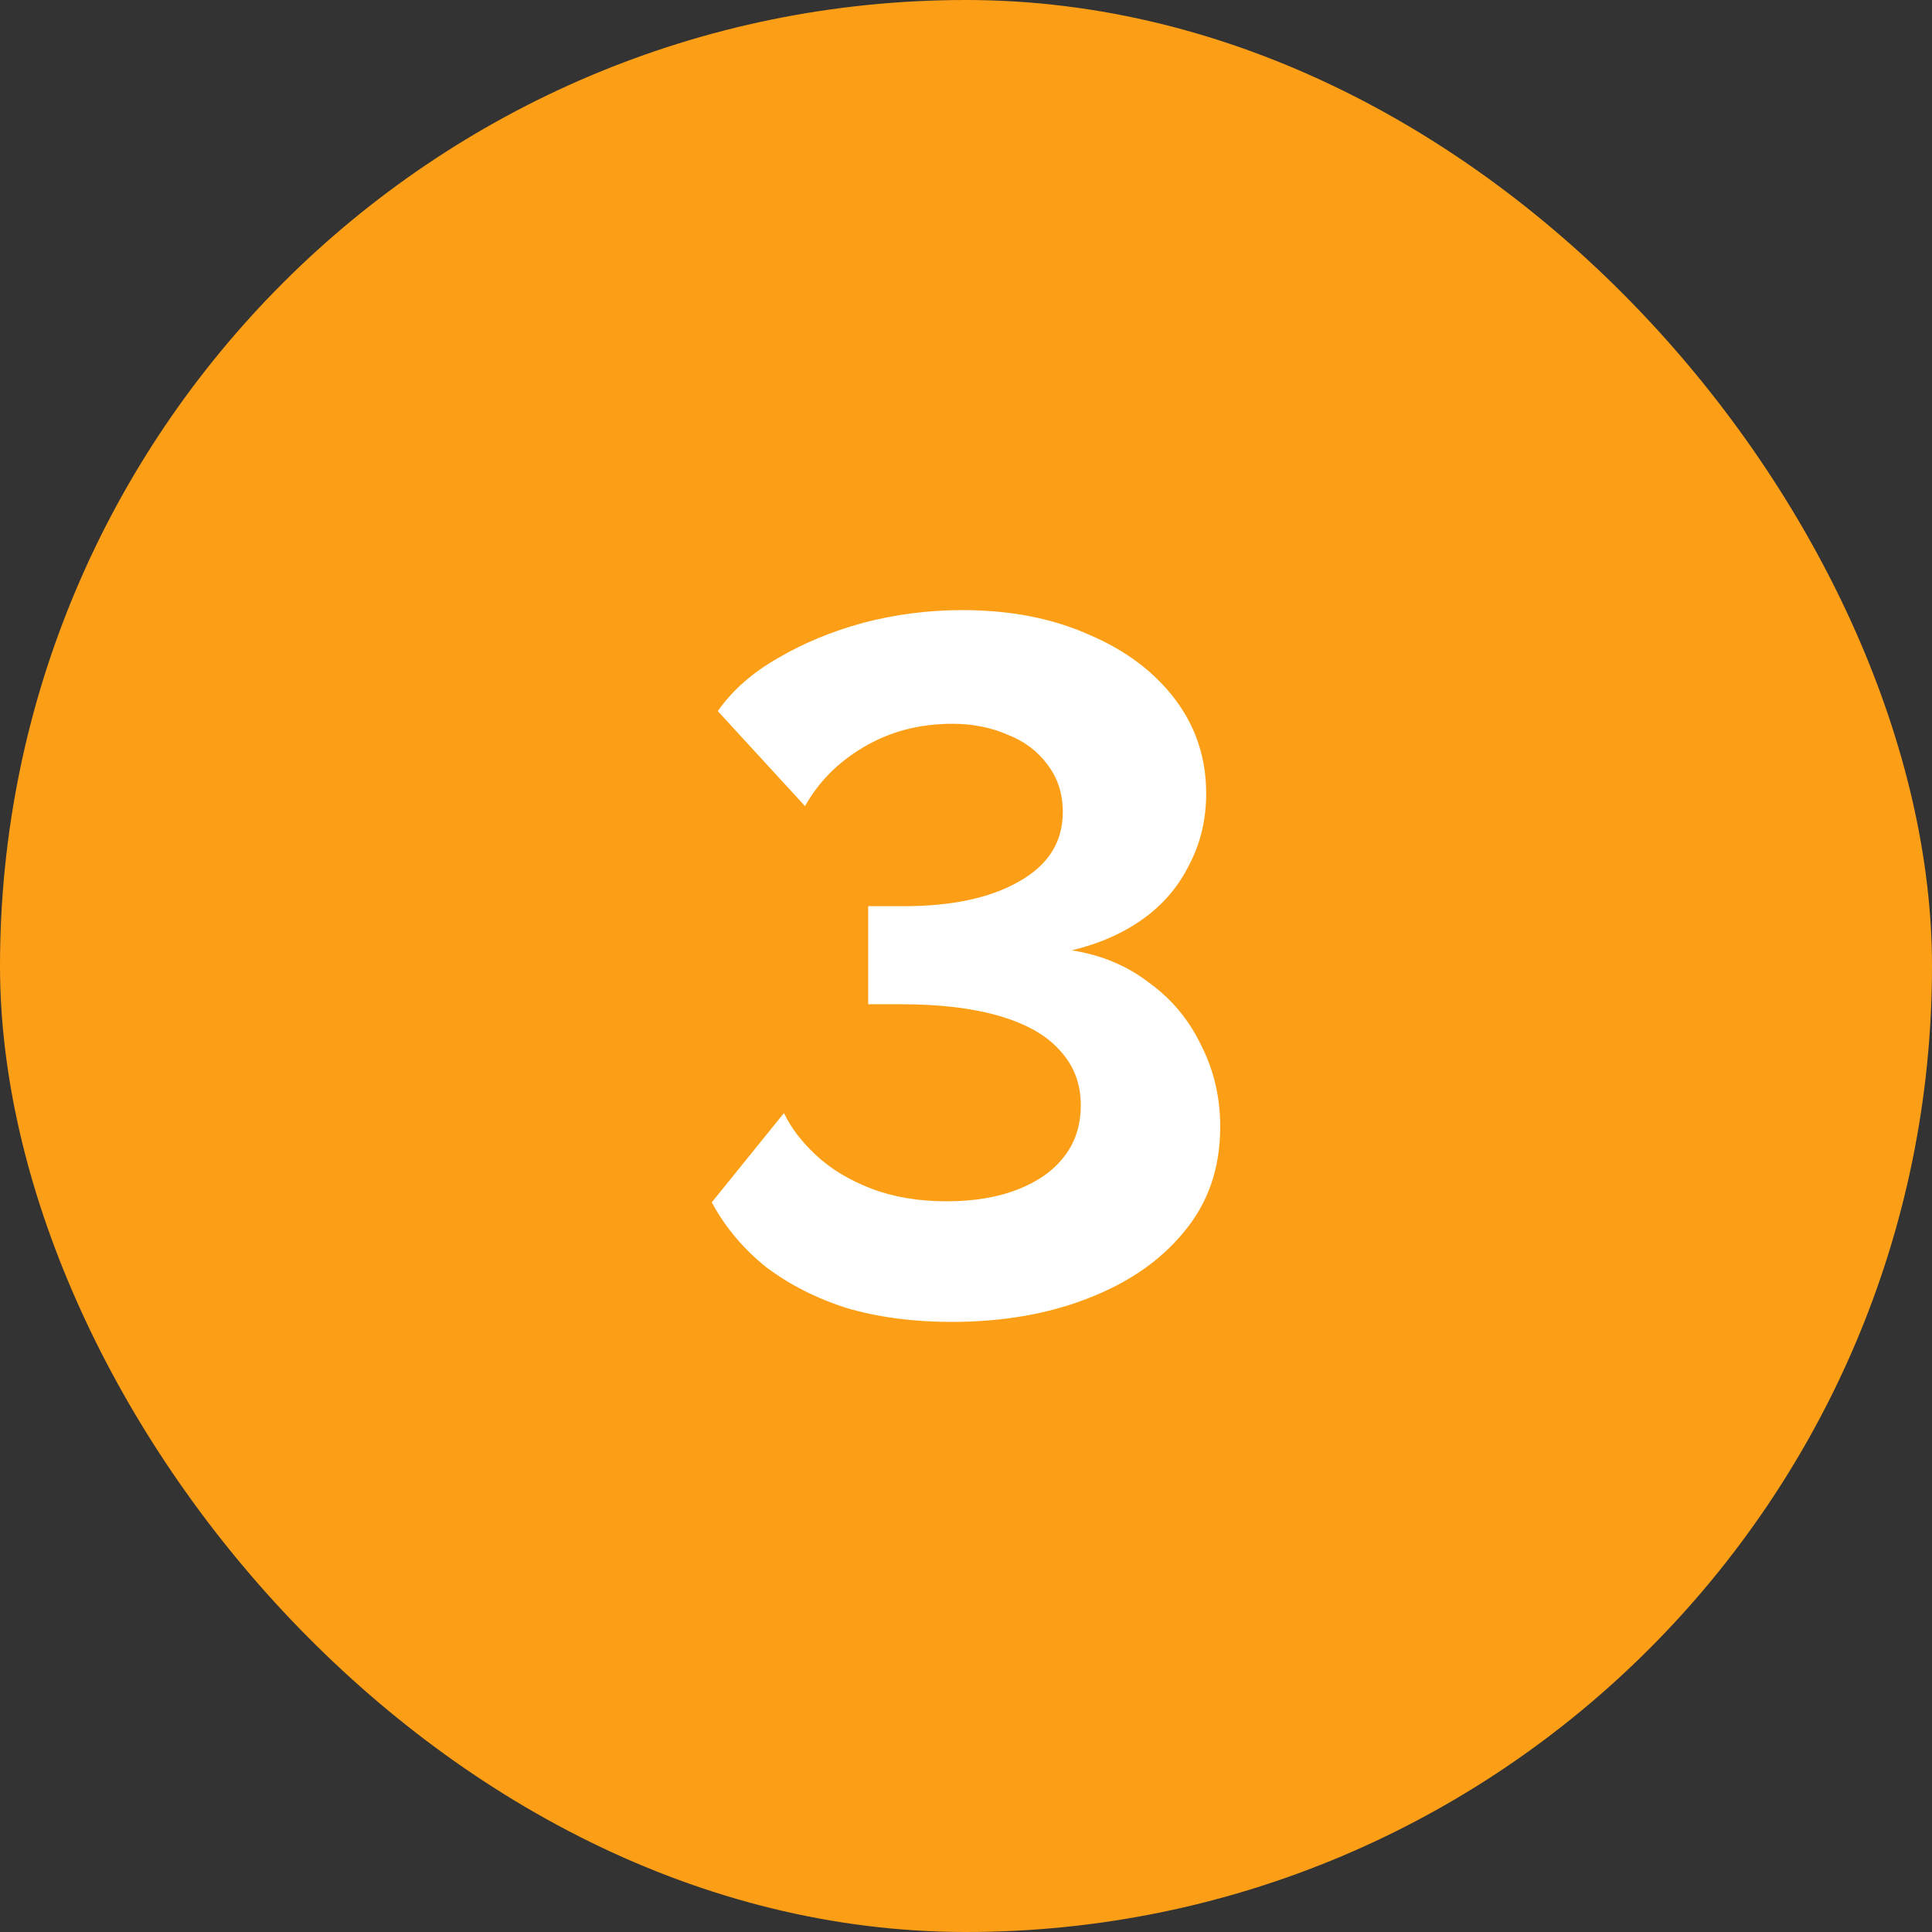
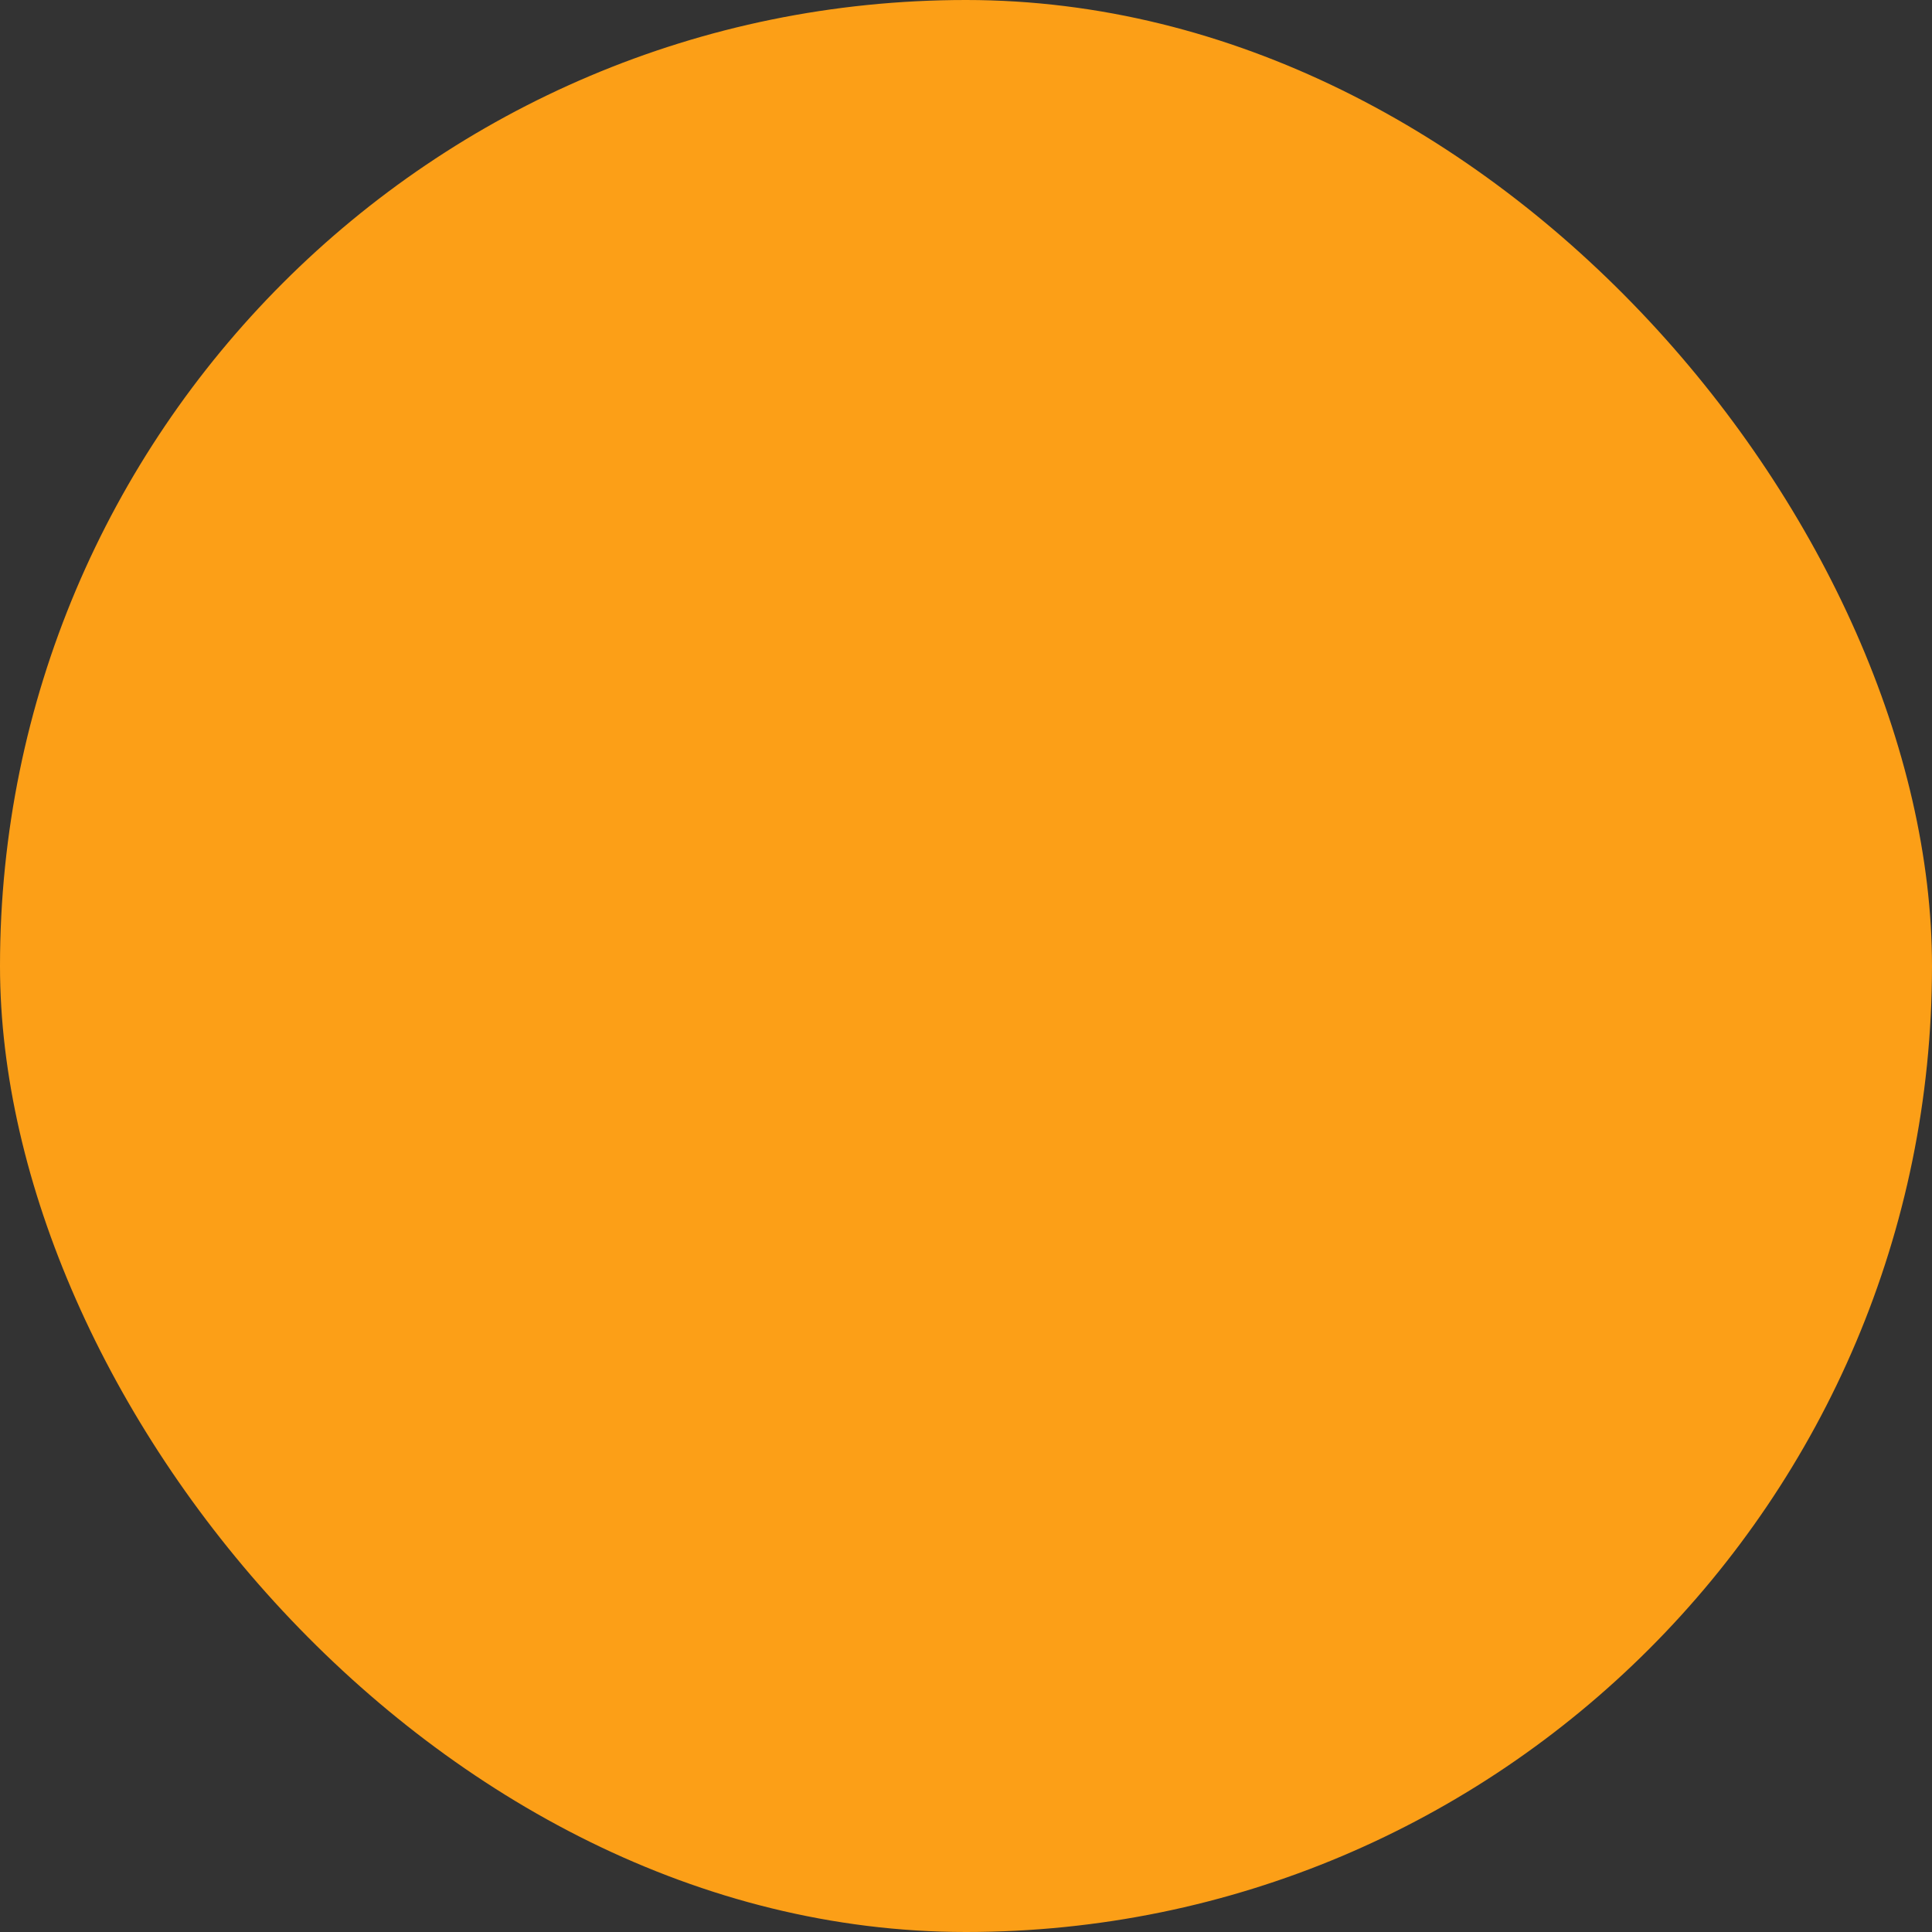
<svg xmlns="http://www.w3.org/2000/svg" width="19" height="19" viewBox="0 0 19 19" fill="none">
  <rect x="0" y="0" width="19" height="19" fill="#333333" stroke="none" />
  <rect width="19" height="19" rx="9.5" fill="#FC9F17" />
-   <path d="M9.357 13C8.982 13 8.64 12.955 8.331 12.865C8.029 12.769 7.763 12.634 7.533 12.46C7.309 12.28 7.131 12.068 7 11.824L7.71 10.946C7.776 11.088 7.881 11.226 8.026 11.361C8.17 11.496 8.351 11.605 8.568 11.689C8.785 11.772 9.032 11.814 9.308 11.814C9.577 11.814 9.811 11.775 10.008 11.698C10.205 11.621 10.356 11.515 10.461 11.38C10.573 11.239 10.629 11.068 10.629 10.869C10.629 10.657 10.56 10.477 10.422 10.329C10.291 10.181 10.093 10.069 9.83 9.992C9.567 9.915 9.245 9.876 8.864 9.876H8.538V8.912H8.884C9.357 8.912 9.735 8.832 10.018 8.671C10.307 8.51 10.452 8.282 10.452 7.986C10.452 7.806 10.402 7.652 10.304 7.523C10.205 7.388 10.074 7.289 9.909 7.225C9.745 7.154 9.564 7.118 9.367 7.118C9.038 7.118 8.746 7.196 8.489 7.35C8.239 7.498 8.049 7.691 7.917 7.928L7.059 6.993C7.204 6.787 7.401 6.614 7.651 6.472C7.901 6.325 8.18 6.209 8.489 6.125C8.805 6.042 9.13 6 9.465 6C9.932 6 10.347 6.08 10.708 6.241C11.07 6.395 11.352 6.607 11.556 6.877C11.76 7.147 11.862 7.456 11.862 7.803C11.862 8.06 11.806 8.295 11.694 8.507C11.589 8.719 11.438 8.896 11.241 9.037C11.043 9.179 10.81 9.281 10.54 9.346C10.83 9.391 11.083 9.497 11.3 9.664C11.523 9.825 11.694 10.03 11.813 10.281C11.938 10.525 12 10.792 12 11.081C12 11.486 11.882 11.83 11.645 12.113C11.415 12.396 11.099 12.614 10.698 12.769C10.304 12.923 9.857 13 9.357 13Z" fill="white" />
</svg>